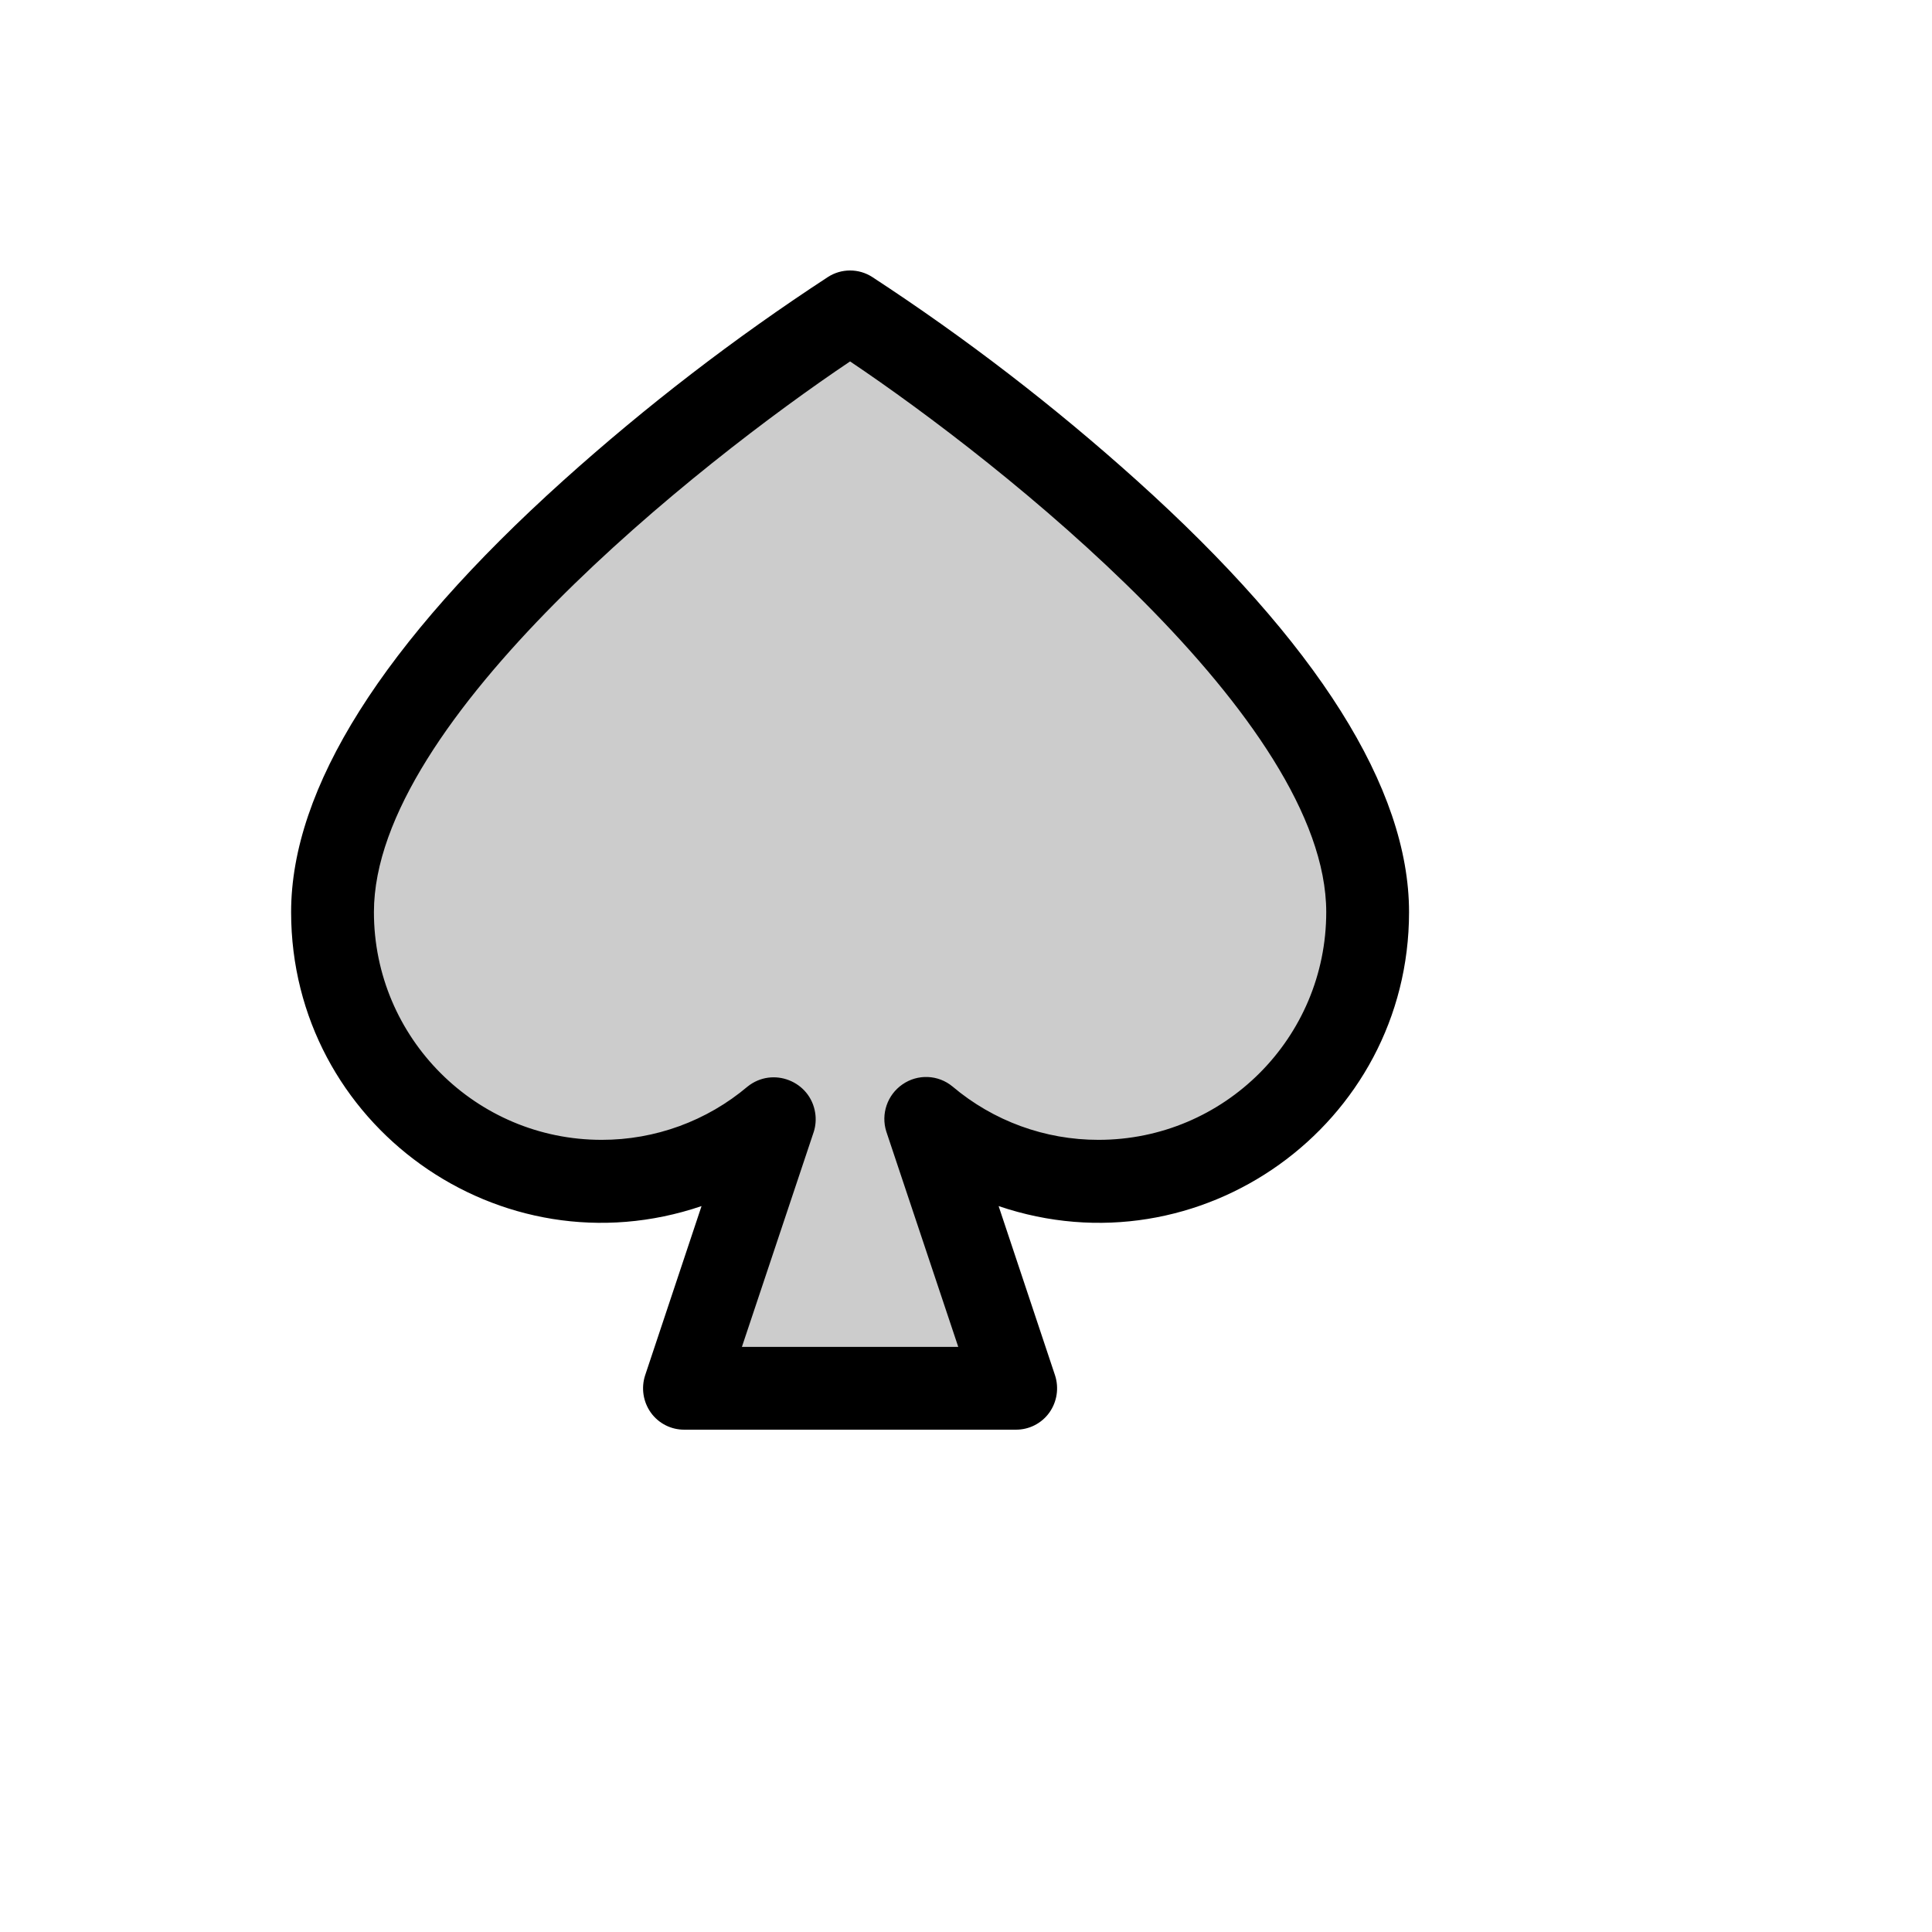
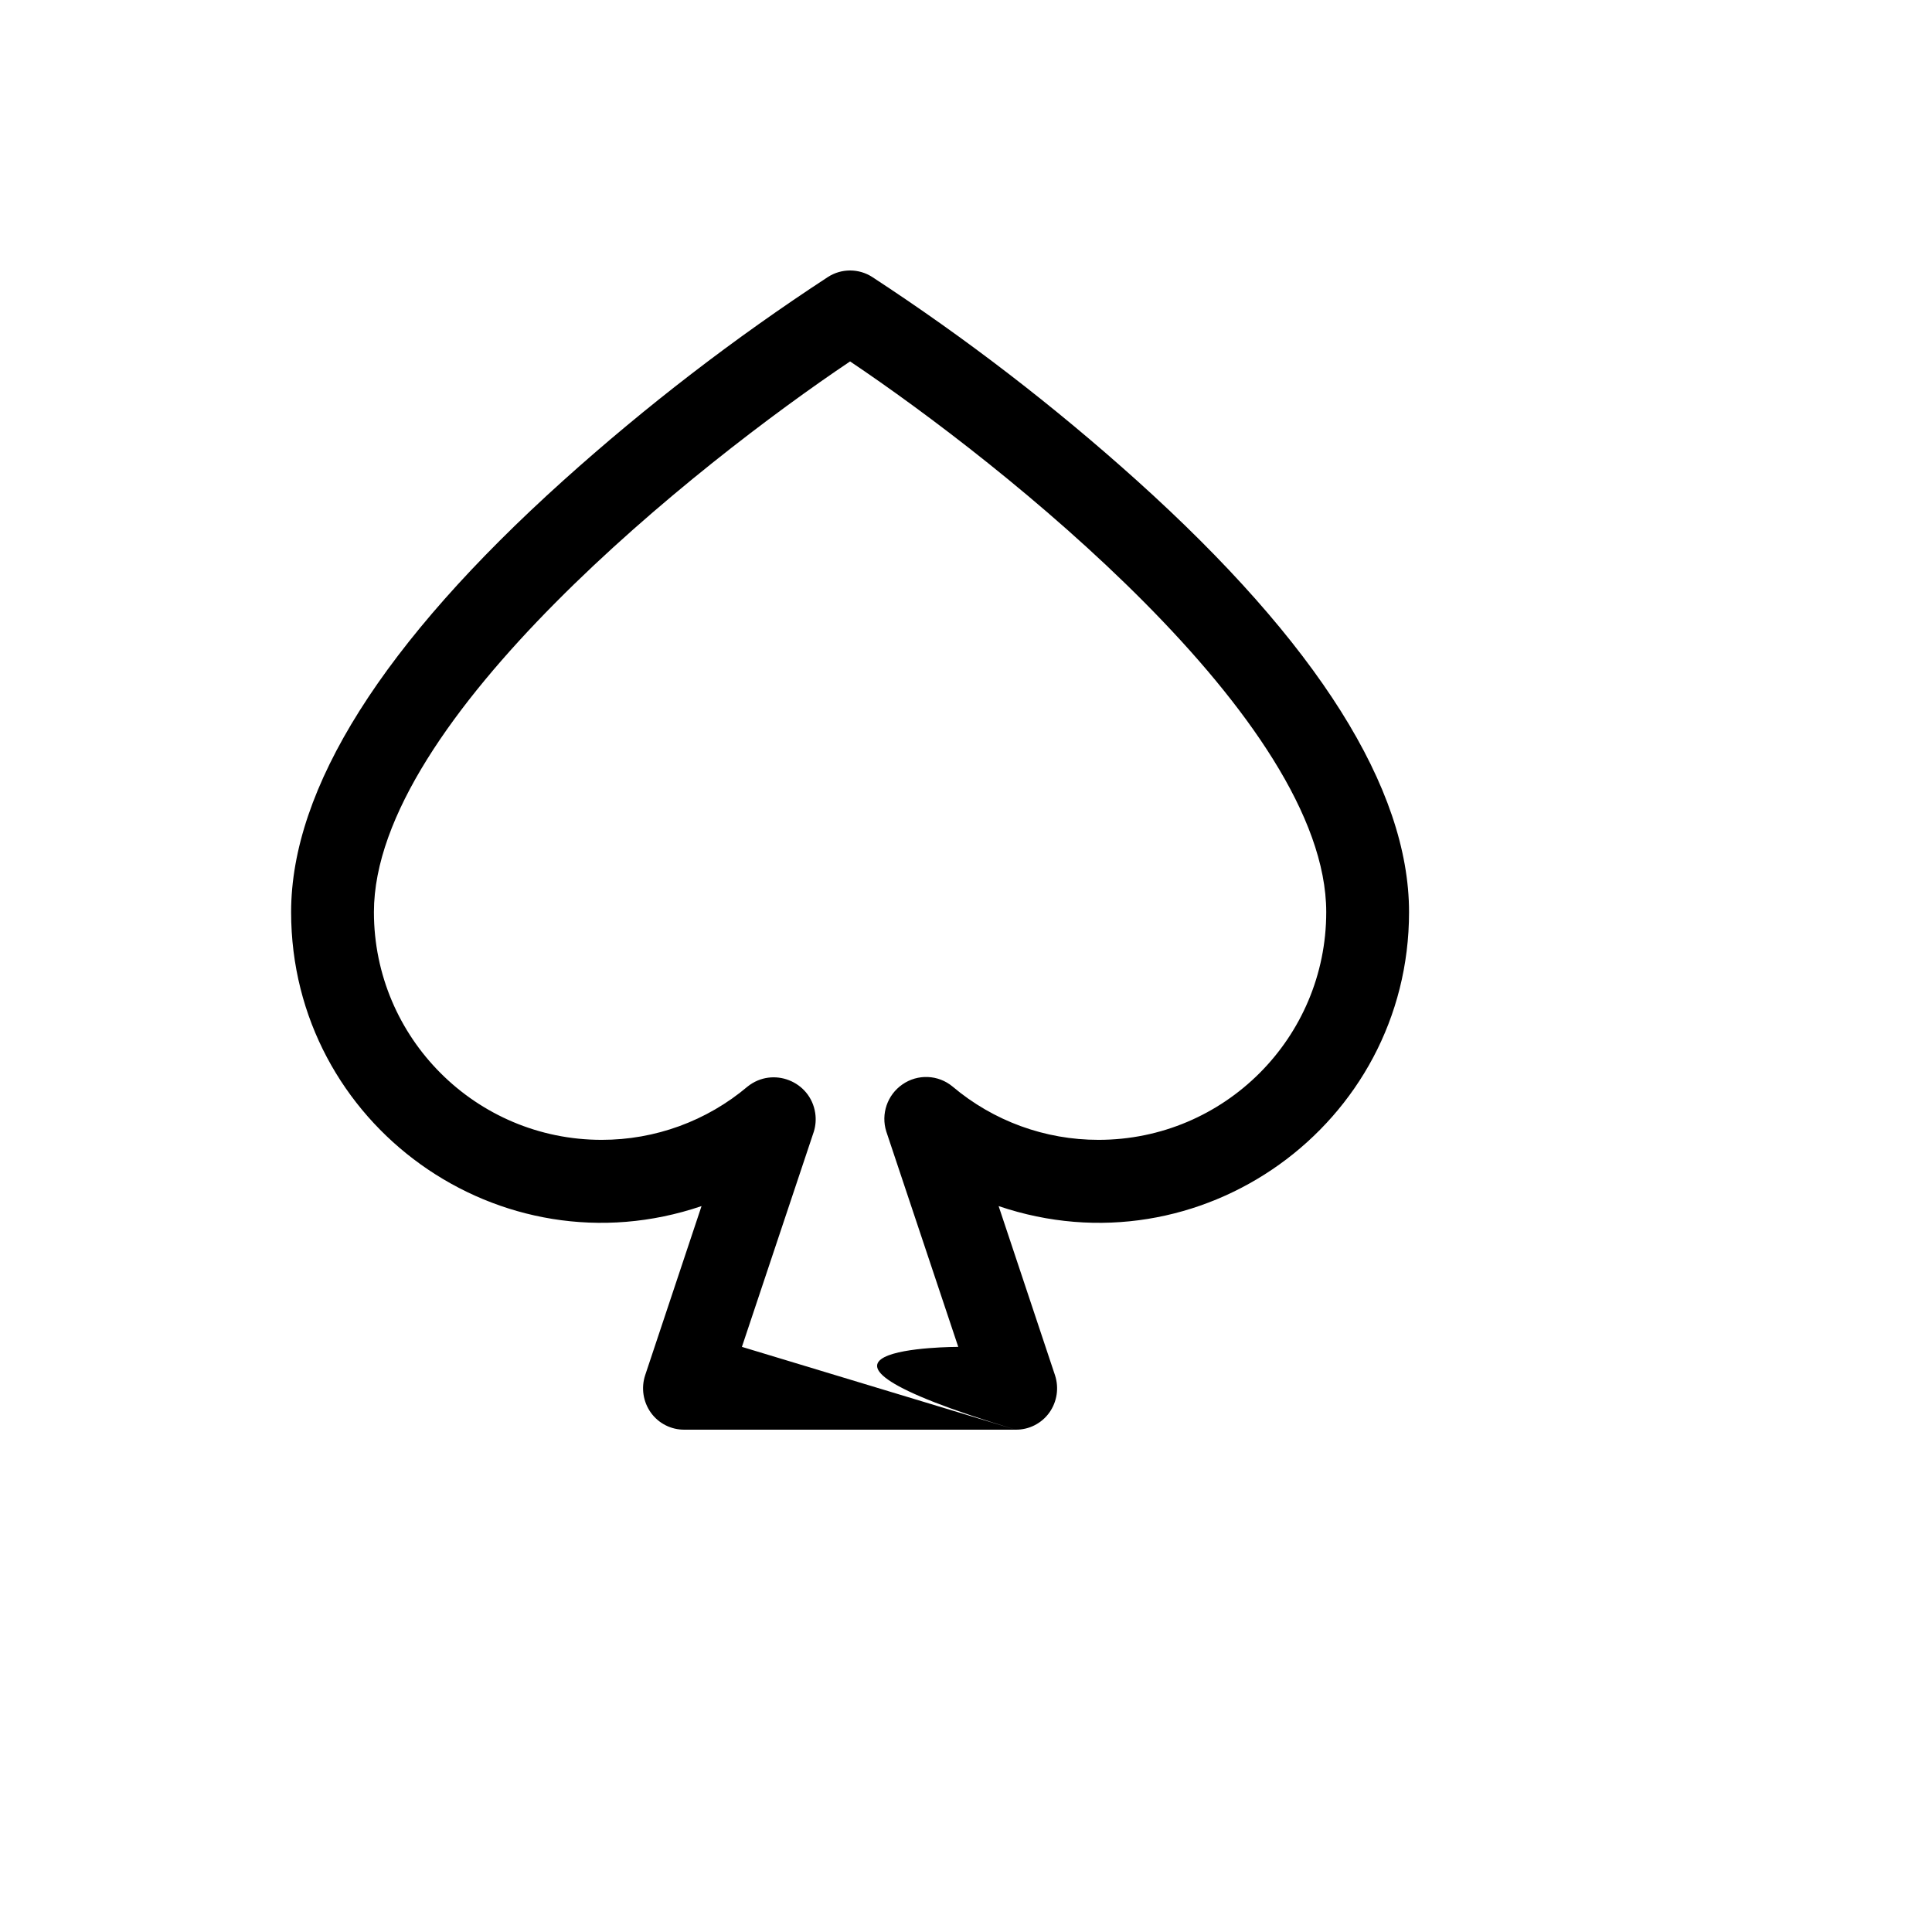
<svg xmlns="http://www.w3.org/2000/svg" version="1.1" width="100%" height="100%" id="svgWorkerArea" viewBox="-25 -25 625 625" style="background: white;">
  <defs id="defsdoc">
    <pattern id="patternBool" x="0" y="0" width="10" height="10" patternUnits="userSpaceOnUse" patternTransform="rotate(35)">
      <circle cx="5" cy="5" r="4" style="stroke: none;fill: #ff000070;" />
    </pattern>
  </defs>
  <g id="fileImp-890018157" class="cosito">
-     <path id="pathImp-731760897" opacity="0.2" class="grouped" d="M250 75.849C250 75.849 417.431 183.005 417.431 270.069 417.489 337.091 344.971 379.042 286.9 345.581 282.502 343.047 278.335 340.133 274.445 336.873 274.445 336.873 303.578 424.105 303.578 424.105 303.578 424.105 196.422 424.105 196.422 424.105 196.422 424.105 225.555 336.873 225.555 336.873 174.186 379.922 95.479 351.219 83.882 285.208 83.004 280.21 82.565 275.144 82.569 270.069 82.569 183.005 250 75.849 250 75.849 250 75.849 250 75.849 250 75.849" />
-     <path id="pathImp-212770214" class="grouped" d="M303.578 437.499C303.578 437.499 196.422 437.499 196.422 437.499 192.111 437.541 188.049 435.479 185.539 431.974 183.051 428.474 182.368 424.002 183.697 419.919 183.697 419.919 201.947 365.169 201.947 365.169 136.801 387.301 69.188 338.872 69.175 270.069 69.175 230.053 98.81 183.005 157.243 130.431 184.037 106.341 212.64 84.343 242.8 64.631 247.18 61.79 252.82 61.79 257.2 64.631 287.36 84.343 315.963 106.341 342.757 130.431 401.19 183.005 430.825 230.053 430.825 270.069 430.812 338.872 363.199 387.301 298.053 365.169 298.053 365.169 316.303 419.919 316.303 419.919 317.632 424.002 316.949 428.474 314.461 431.974 311.951 435.479 307.889 437.541 303.578 437.499 303.578 437.499 303.578 437.499 303.578 437.499M215.007 410.711C215.007 410.711 284.993 410.711 284.993 410.711 284.993 410.711 261.72 341.059 261.72 341.059 259.924 335.392 262.028 329.215 266.911 325.823 271.856 322.361 278.507 322.635 283.151 326.493 296.352 337.649 313.083 343.76 330.367 343.738 371.053 343.738 404.036 310.755 404.036 270.069 404.036 207.952 298.89 124.739 250 91.922 201.11 124.739 95.964 207.952 95.964 270.069 95.964 310.755 128.947 343.738 169.633 343.738 186.917 343.76 203.648 337.649 216.849 326.493 225.006 319.978 237.157 324.737 238.721 335.059 239.025 337.067 238.874 339.118 238.28 341.059 238.28 341.059 215.007 410.711 215.007 410.711" />
+     <path id="pathImp-212770214" class="grouped" d="M303.578 437.499C303.578 437.499 196.422 437.499 196.422 437.499 192.111 437.541 188.049 435.479 185.539 431.974 183.051 428.474 182.368 424.002 183.697 419.919 183.697 419.919 201.947 365.169 201.947 365.169 136.801 387.301 69.188 338.872 69.175 270.069 69.175 230.053 98.81 183.005 157.243 130.431 184.037 106.341 212.64 84.343 242.8 64.631 247.18 61.79 252.82 61.79 257.2 64.631 287.36 84.343 315.963 106.341 342.757 130.431 401.19 183.005 430.825 230.053 430.825 270.069 430.812 338.872 363.199 387.301 298.053 365.169 298.053 365.169 316.303 419.919 316.303 419.919 317.632 424.002 316.949 428.474 314.461 431.974 311.951 435.479 307.889 437.541 303.578 437.499 303.578 437.499 303.578 437.499 303.578 437.499C215.007 410.711 284.993 410.711 284.993 410.711 284.993 410.711 261.72 341.059 261.72 341.059 259.924 335.392 262.028 329.215 266.911 325.823 271.856 322.361 278.507 322.635 283.151 326.493 296.352 337.649 313.083 343.76 330.367 343.738 371.053 343.738 404.036 310.755 404.036 270.069 404.036 207.952 298.89 124.739 250 91.922 201.11 124.739 95.964 207.952 95.964 270.069 95.964 310.755 128.947 343.738 169.633 343.738 186.917 343.76 203.648 337.649 216.849 326.493 225.006 319.978 237.157 324.737 238.721 335.059 239.025 337.067 238.874 339.118 238.28 341.059 238.28 341.059 215.007 410.711 215.007 410.711" />
  </g>
</svg>